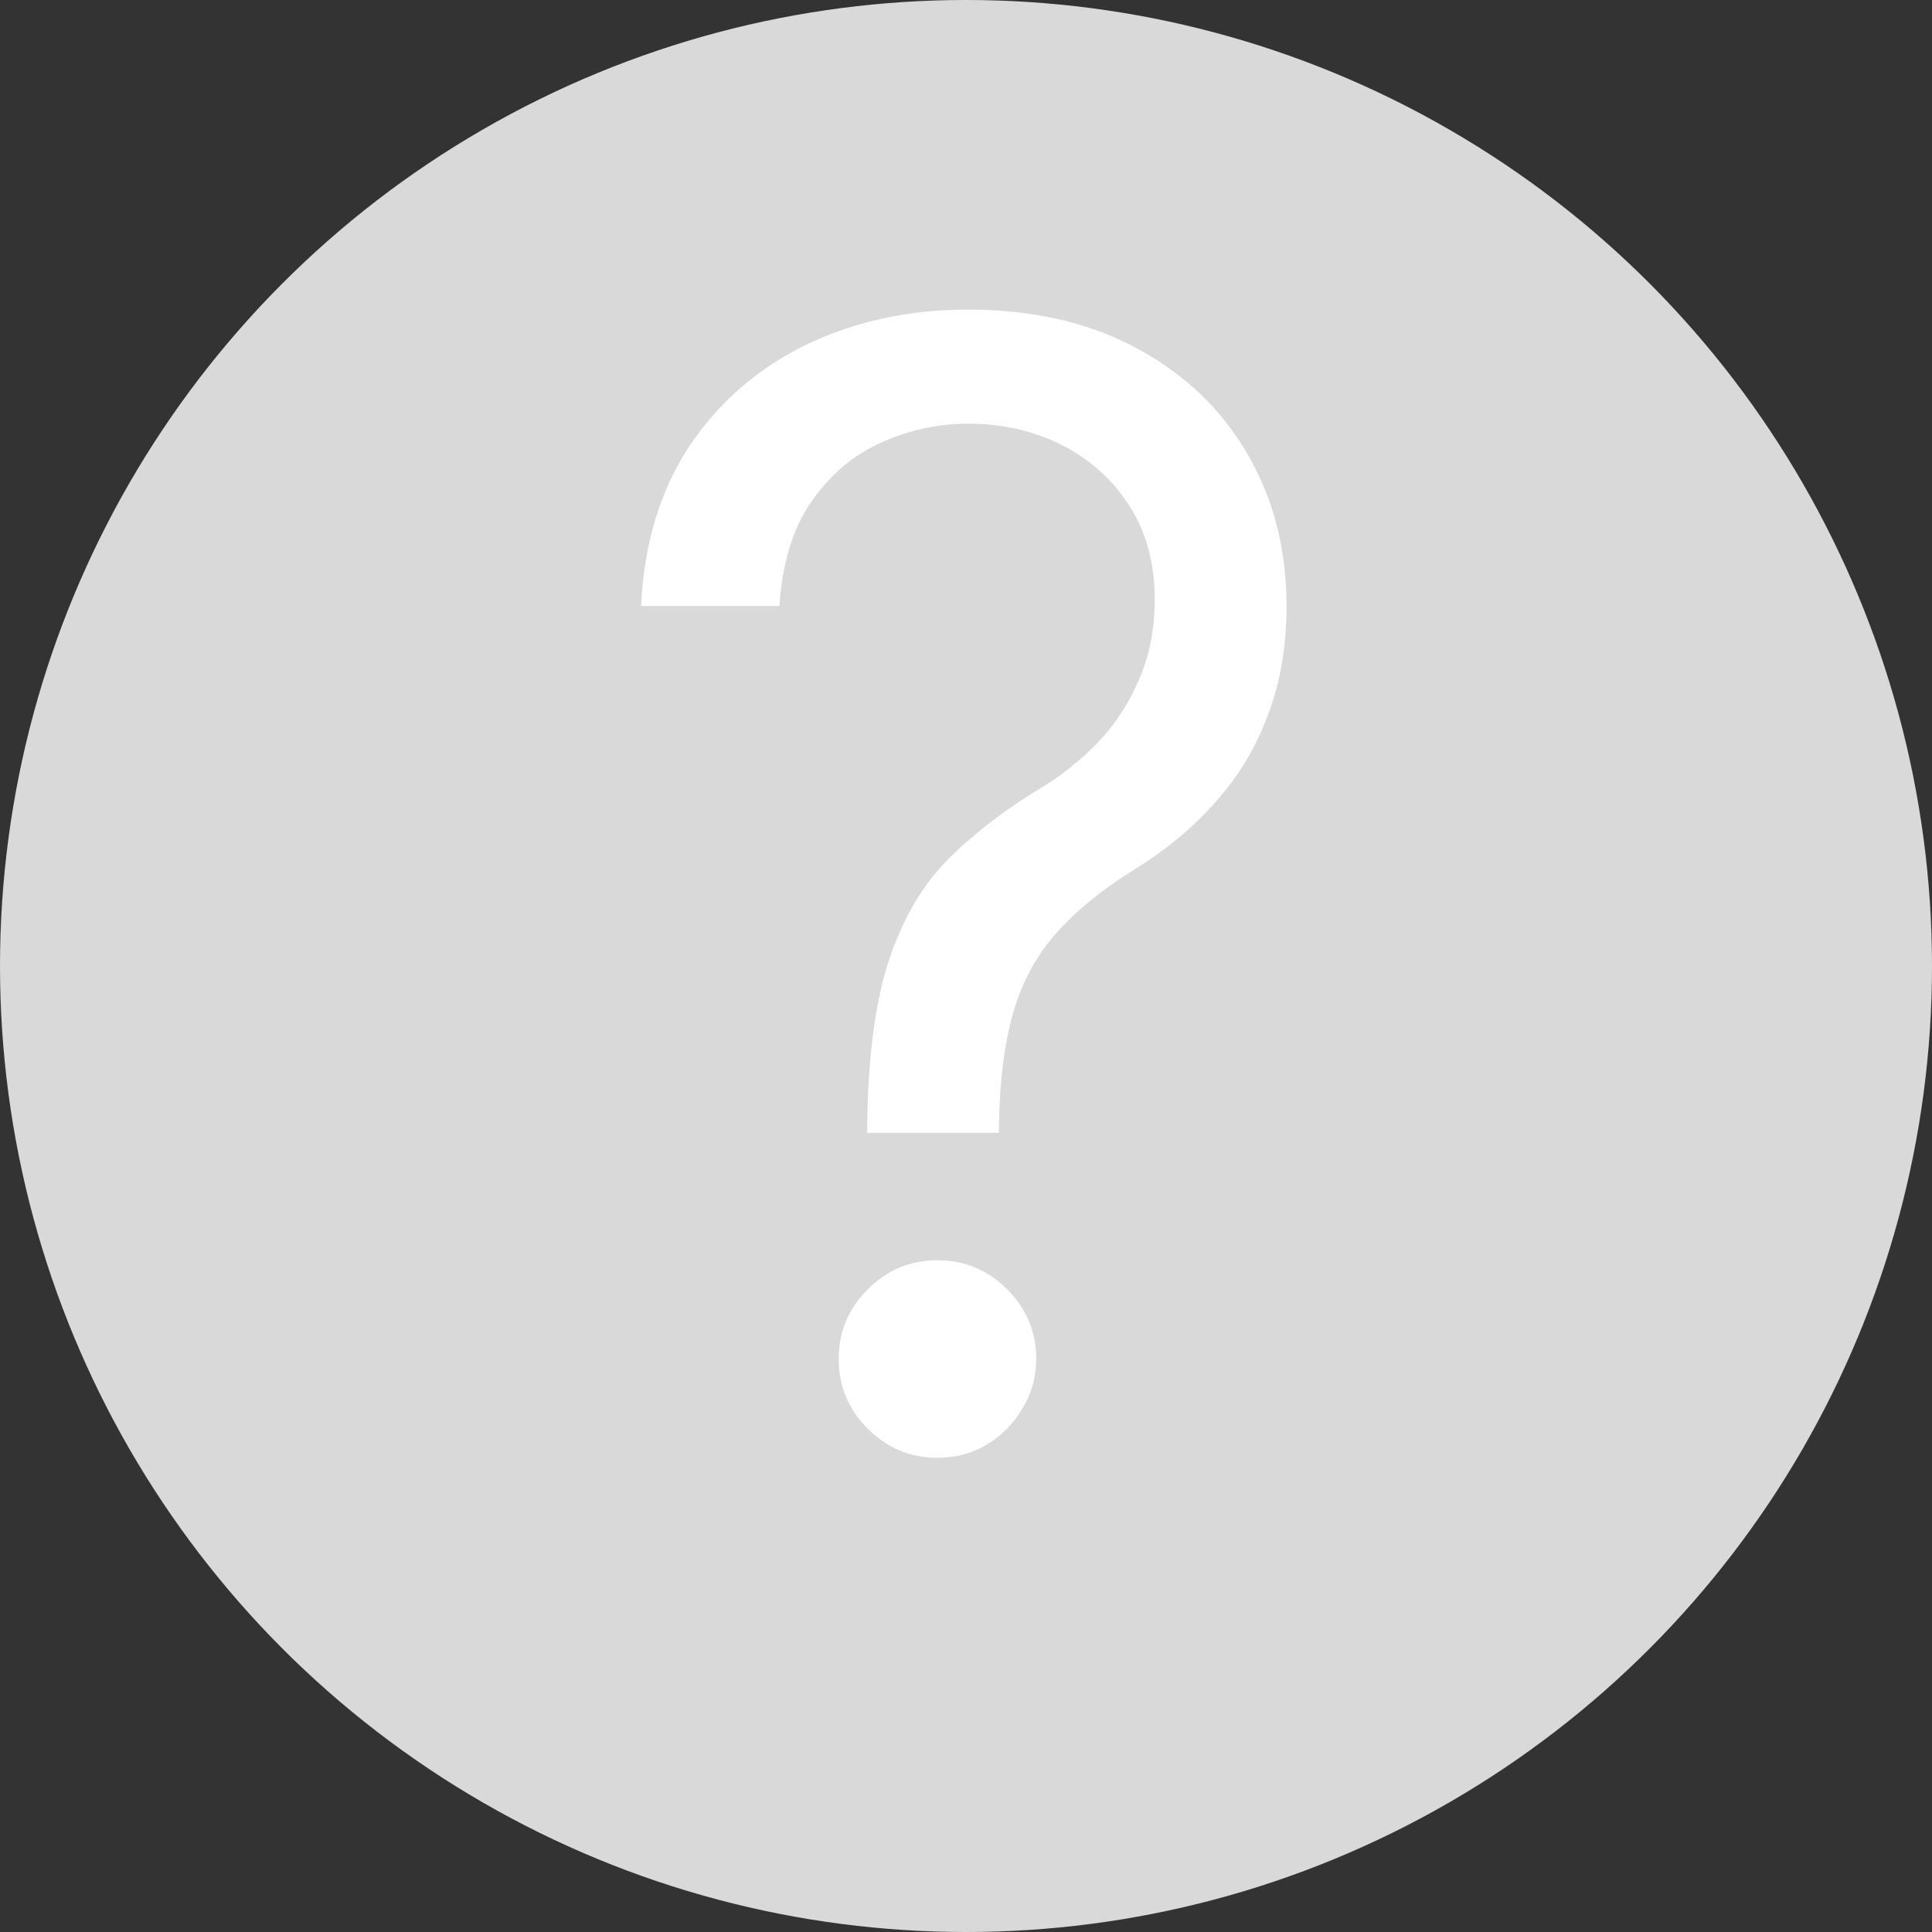
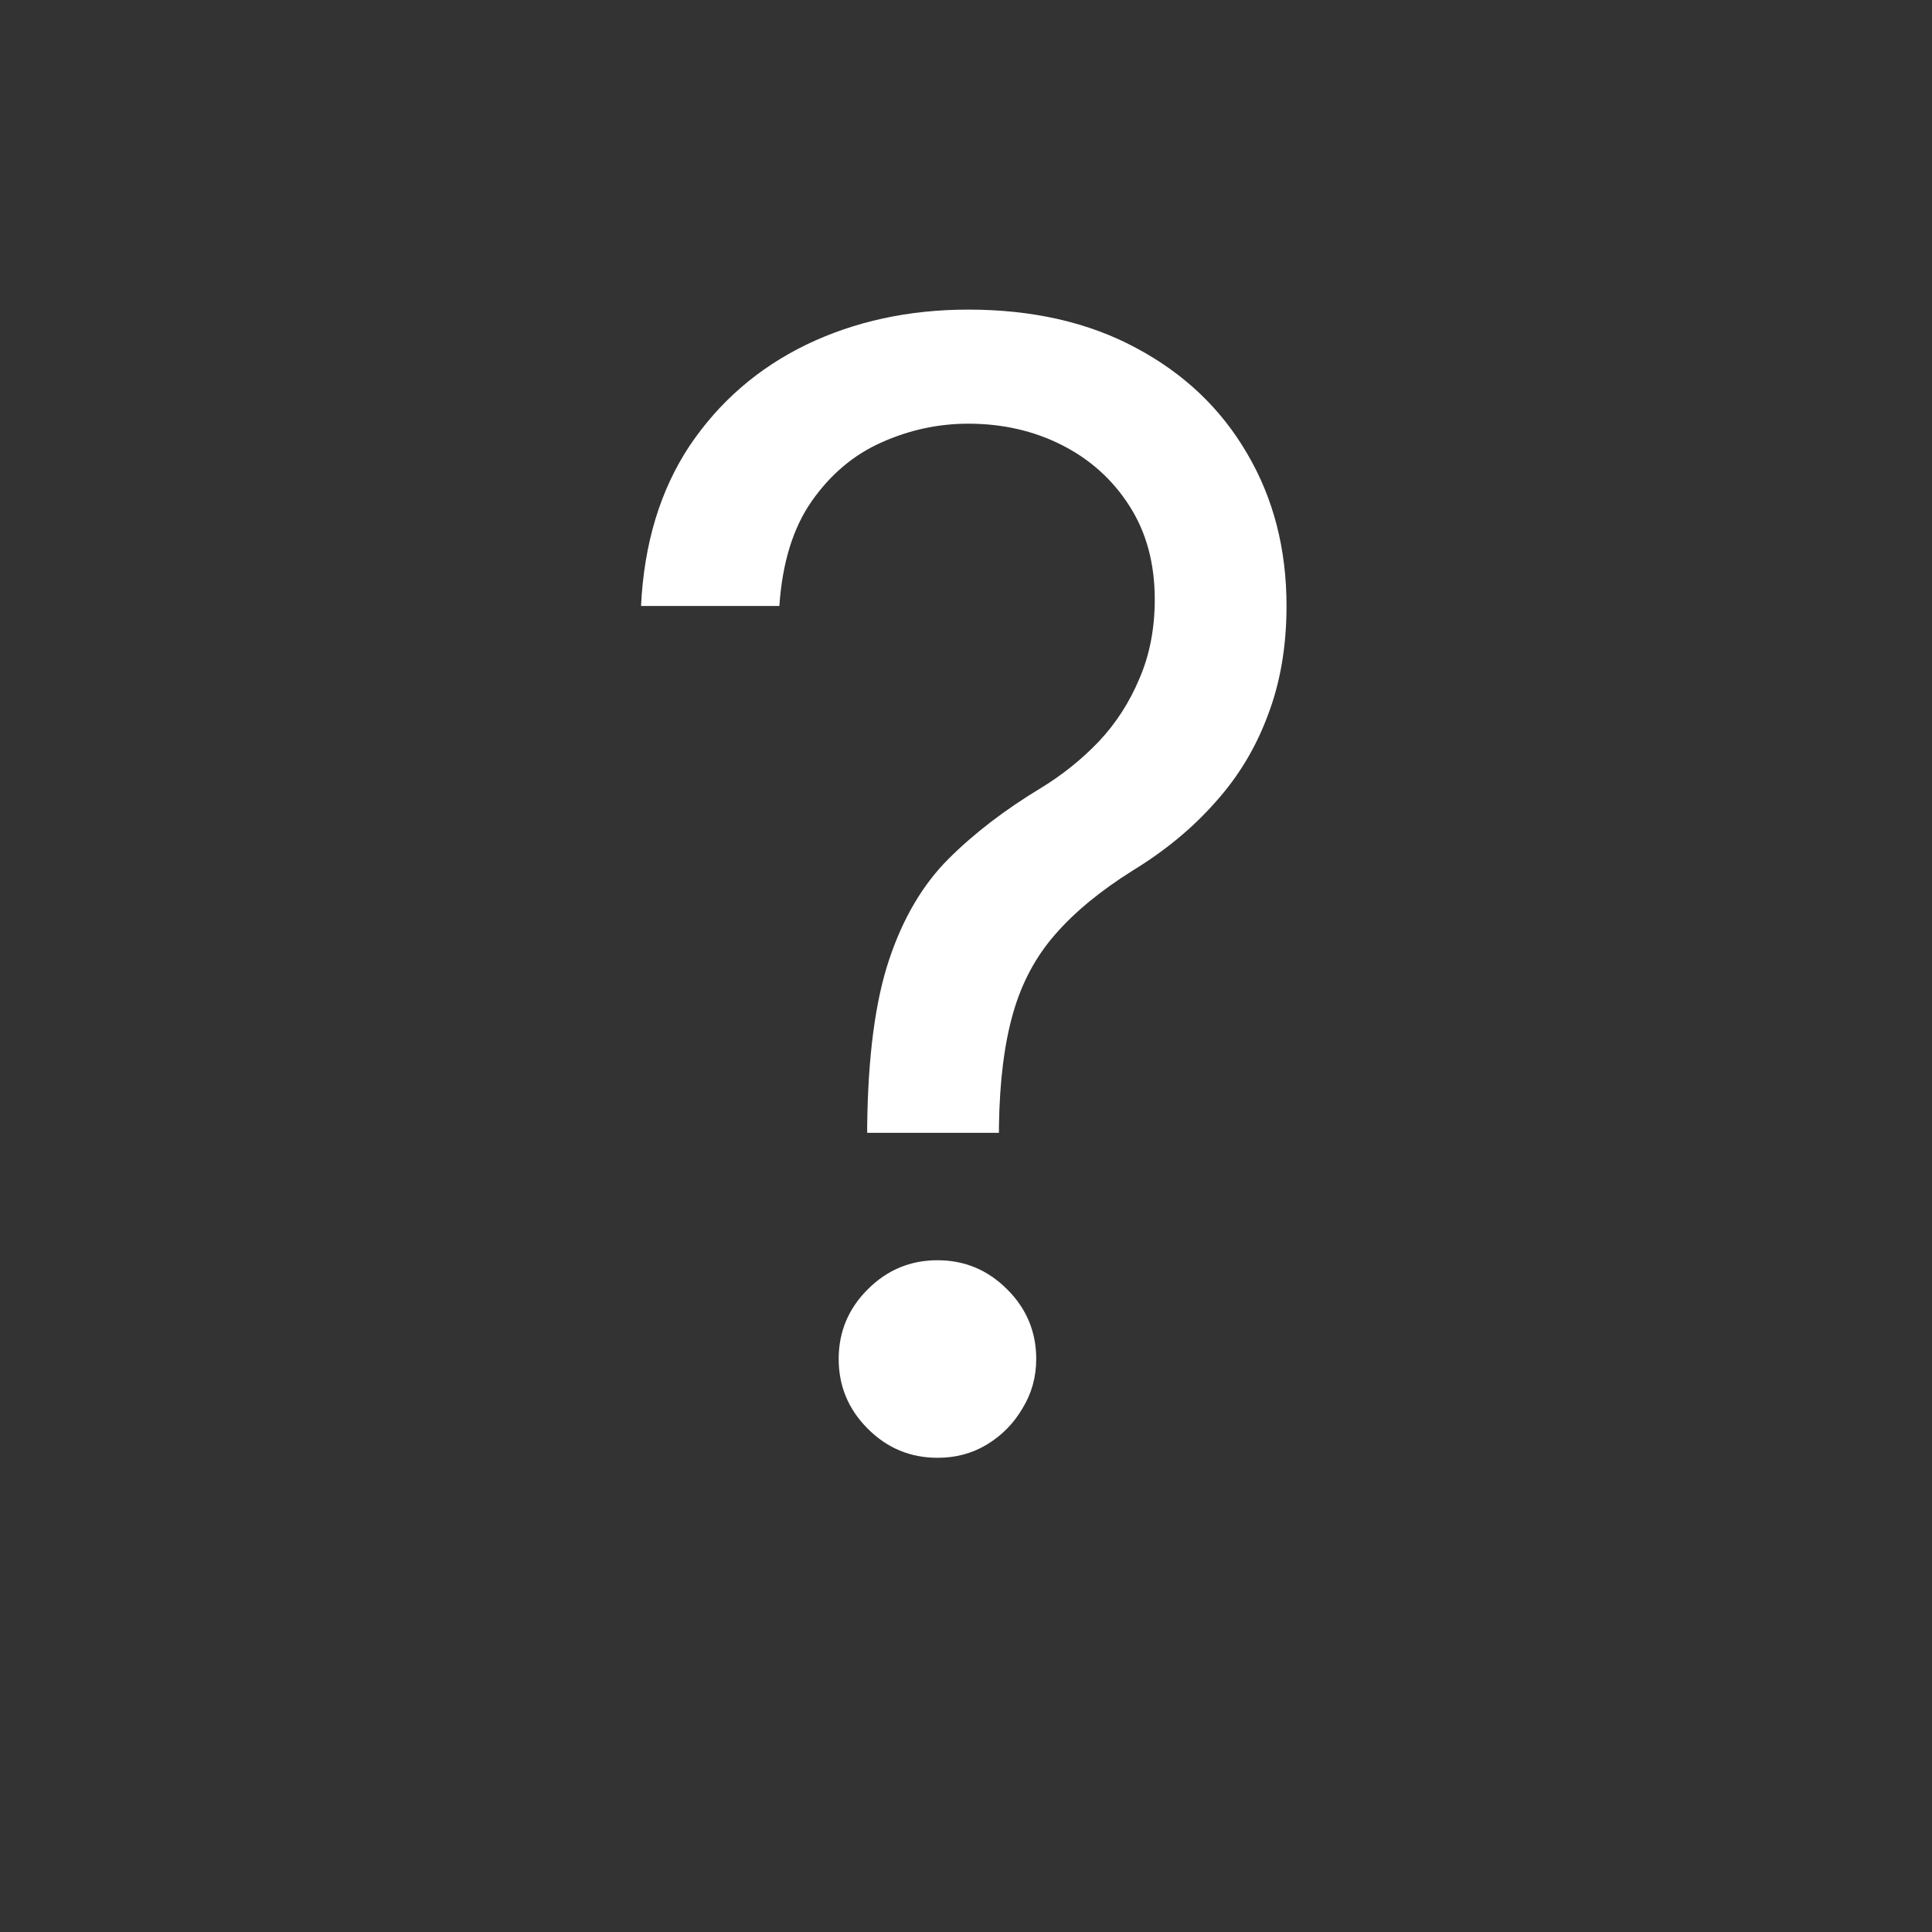
<svg xmlns="http://www.w3.org/2000/svg" width="20" height="20" viewBox="0 0 20 20" fill="none">
  <rect x="0" y="0" width="20" height="20" fill="#333333" stroke="none" />
-   <circle cx="10" cy="10" r="10" fill="#D9D9D9" />
  <path d="M8.977 11.727V11.659C8.985 10.936 9.061 10.36 9.205 9.932C9.348 9.504 9.553 9.157 9.818 8.892C10.083 8.627 10.402 8.383 10.773 8.159C10.996 8.023 11.197 7.862 11.375 7.676C11.553 7.487 11.693 7.269 11.796 7.023C11.902 6.777 11.954 6.504 11.954 6.205C11.954 5.833 11.867 5.511 11.693 5.239C11.519 4.966 11.286 4.756 10.994 4.608C10.703 4.46 10.379 4.386 10.023 4.386C9.712 4.386 9.413 4.451 9.125 4.58C8.837 4.708 8.597 4.911 8.403 5.188C8.21 5.464 8.098 5.826 8.068 6.273H6.636C6.667 5.629 6.833 5.078 7.136 4.619C7.443 4.161 7.847 3.811 8.347 3.568C8.85 3.326 9.409 3.205 10.023 3.205C10.689 3.205 11.269 3.337 11.761 3.602C12.258 3.867 12.64 4.231 12.909 4.693C13.182 5.155 13.318 5.682 13.318 6.273C13.318 6.689 13.254 7.066 13.125 7.403C13 7.741 12.818 8.042 12.579 8.307C12.345 8.572 12.061 8.807 11.727 9.011C11.394 9.22 11.127 9.439 10.926 9.67C10.725 9.898 10.579 10.169 10.489 10.483C10.398 10.797 10.348 11.189 10.341 11.659V11.727H8.977ZM9.705 15.091C9.424 15.091 9.184 14.991 8.983 14.79C8.782 14.589 8.682 14.348 8.682 14.068C8.682 13.788 8.782 13.547 8.983 13.347C9.184 13.146 9.424 13.046 9.705 13.046C9.985 13.046 10.225 13.146 10.426 13.347C10.627 13.547 10.727 13.788 10.727 14.068C10.727 14.254 10.68 14.424 10.585 14.579C10.494 14.735 10.371 14.86 10.216 14.954C10.064 15.046 9.894 15.091 9.705 15.091Z" fill="white" />
</svg>